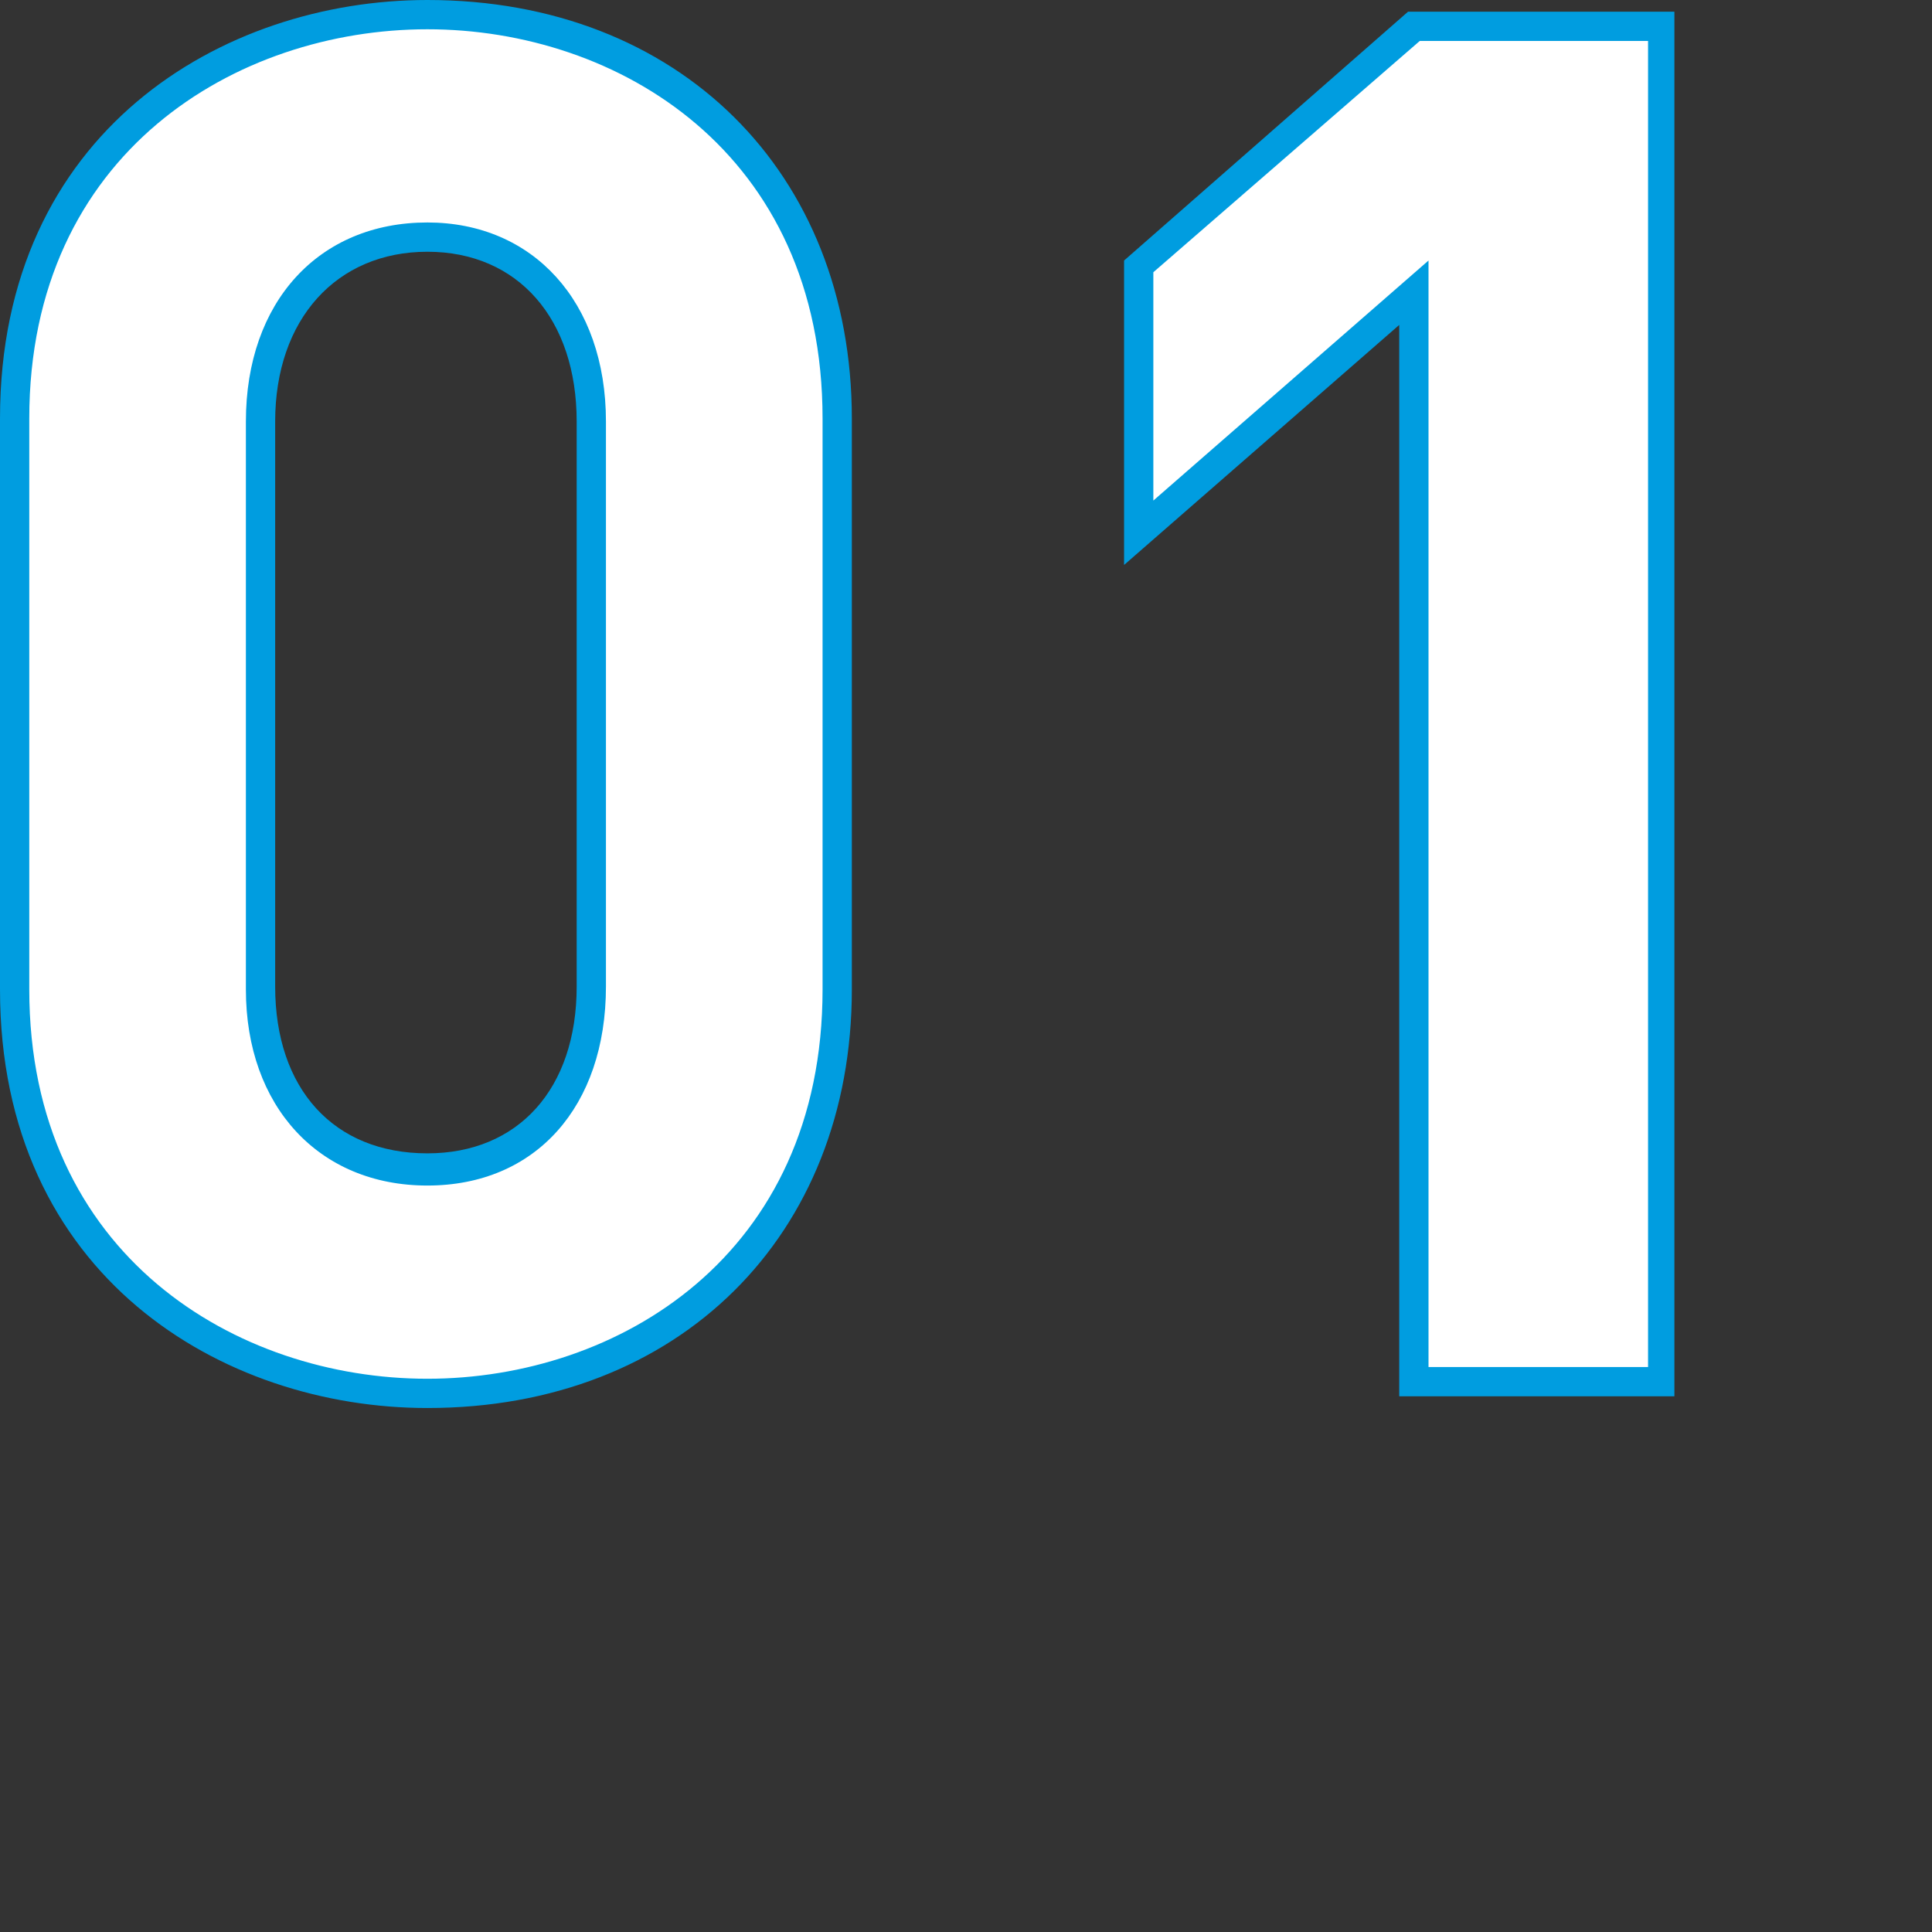
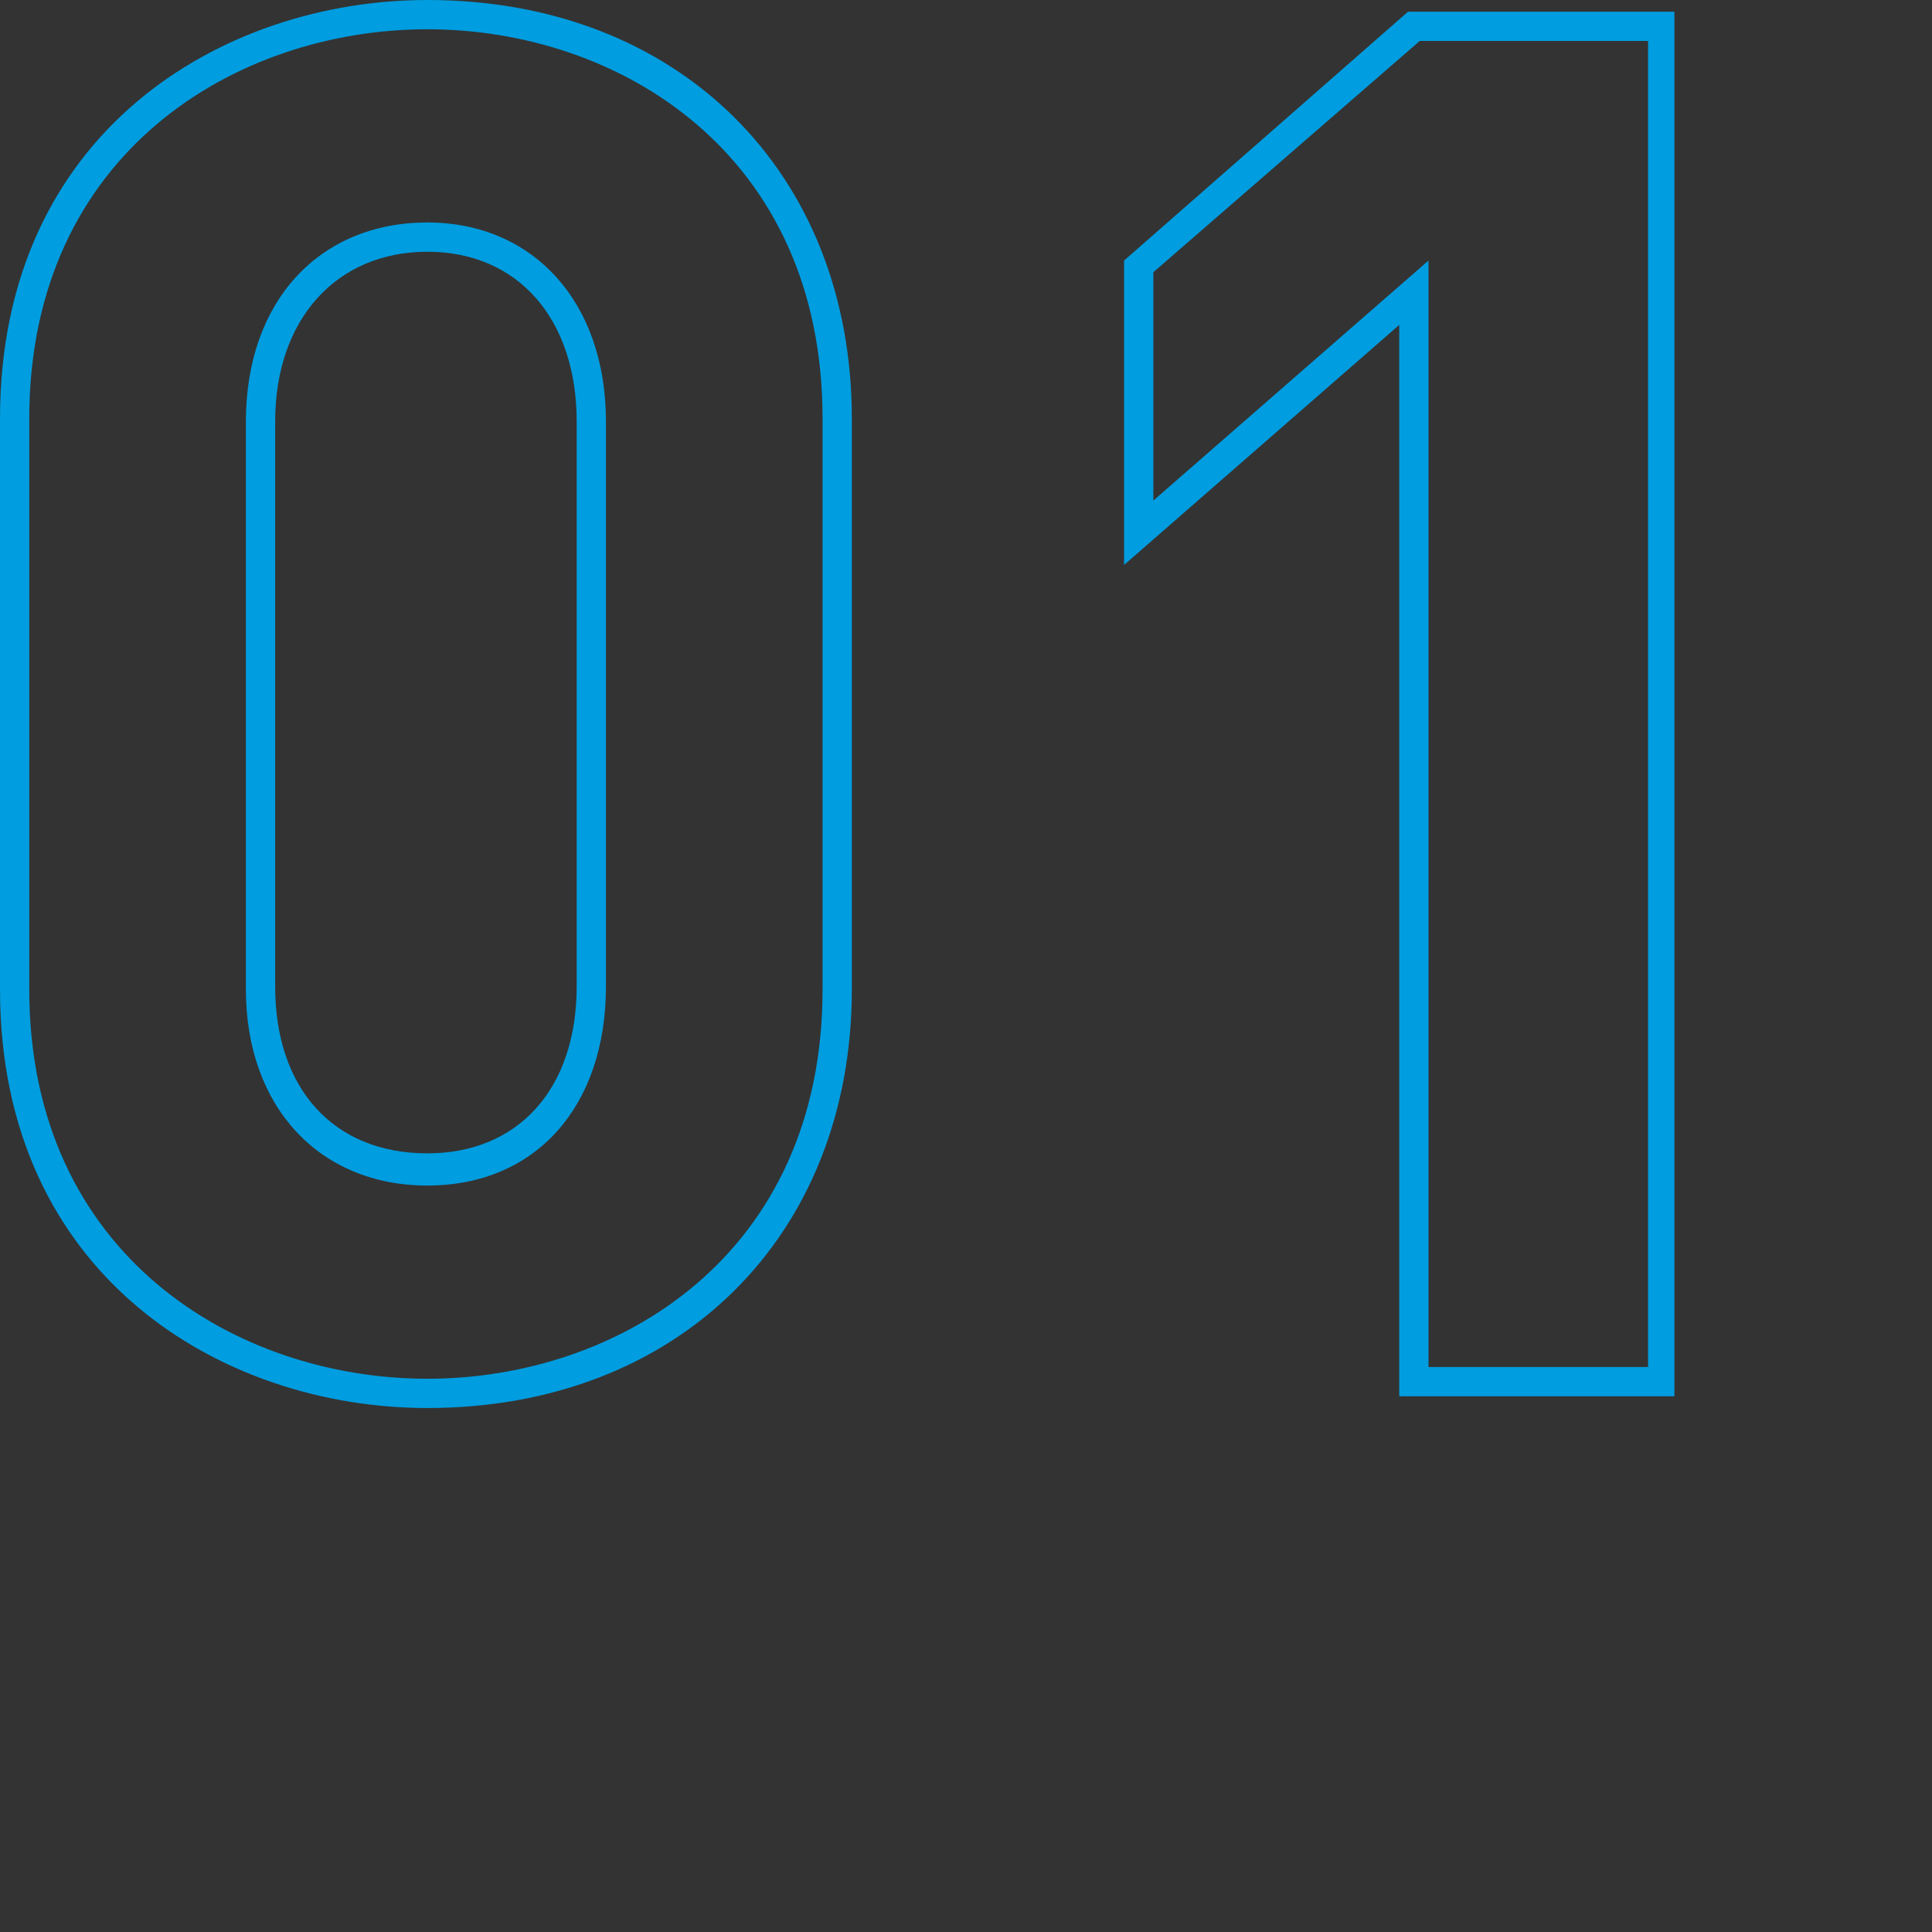
<svg xmlns="http://www.w3.org/2000/svg" version="1.1" id="Ebene_1" x="0px" y="0px" viewBox="0 0 66 66" style="enable-background:new 0 0 66 66;" xml:space="preserve">
  <rect x="0" y="0" width="66" height="66" fill="#333333" stroke="none" />
  <style type="text/css">
	.st0{fill:#FFFFFF;}
	.st1{fill:#009DE0;}
</style>
  <g id="CE53_facts">
    <g id="facts_v2" transform="translate(-617, -148)">
      <g id="facts" transform="translate(115, 127)">
        <g transform="translate(502, 13)">
          <g>
-             <path class="st0" d="M28.6,41.8V22.3c0-8.8-6.5-13.8-14-13.8S0.5,13.4,0.5,22.3v19.5c0,8.8,6.6,13.8,14.1,13.8       S28.6,50.6,28.6,41.8z M20.2,41.7c0,3.9-2.3,6.2-5.6,6.2S9,45.6,9,41.7V22.4c0-3.9,2.3-6.3,5.7-6.3s5.6,2.4,5.6,6.3V41.7z        M56.8,55.2h-8.5V18l-9.4,8.2v-9.1l9.4-8.2h8.5V55.2z" />
            <path class="st1" d="M14.6,56.1C7.6,56.1,0,51.6,0,41.8V22.3C0,12.5,7.6,8,14.6,8c8.6,0,14.5,5.9,14.5,14.3v19.5       C29.1,50.2,23.2,56.1,14.6,56.1z M14.6,9C8.1,9,1,13.2,1,22.3v19.5c0,9.1,7.1,13.3,13.6,13.3c6.5,0,13.5-4.2,13.5-13.3V22.3       C28.1,13.2,21.1,9,14.6,9z M57.3,55.7h-9.5V19.1l-9.4,8.2V16.9l9.7-8.5h9.1V55.7z M48.8,54.7h7.5V9.4h-7.8l-9.1,7.9v7.8       l9.4-8.2V54.7z M14.6,48.5c-3.7,0-6.2-2.7-6.2-6.7V22.4c0-4.1,2.5-6.8,6.2-6.8c3.6,0,6.1,2.7,6.1,6.8v19.3       C20.7,45.8,18.3,48.5,14.6,48.5z M14.6,16.6c-3.1,0-5.2,2.3-5.2,5.8v19.3c0,3.5,2,5.7,5.2,5.7c3.1,0,5.1-2.2,5.1-5.7V22.4       C19.7,18.9,17.7,16.6,14.6,16.6z" />
          </g>
        </g>
      </g>
    </g>
  </g>
</svg>